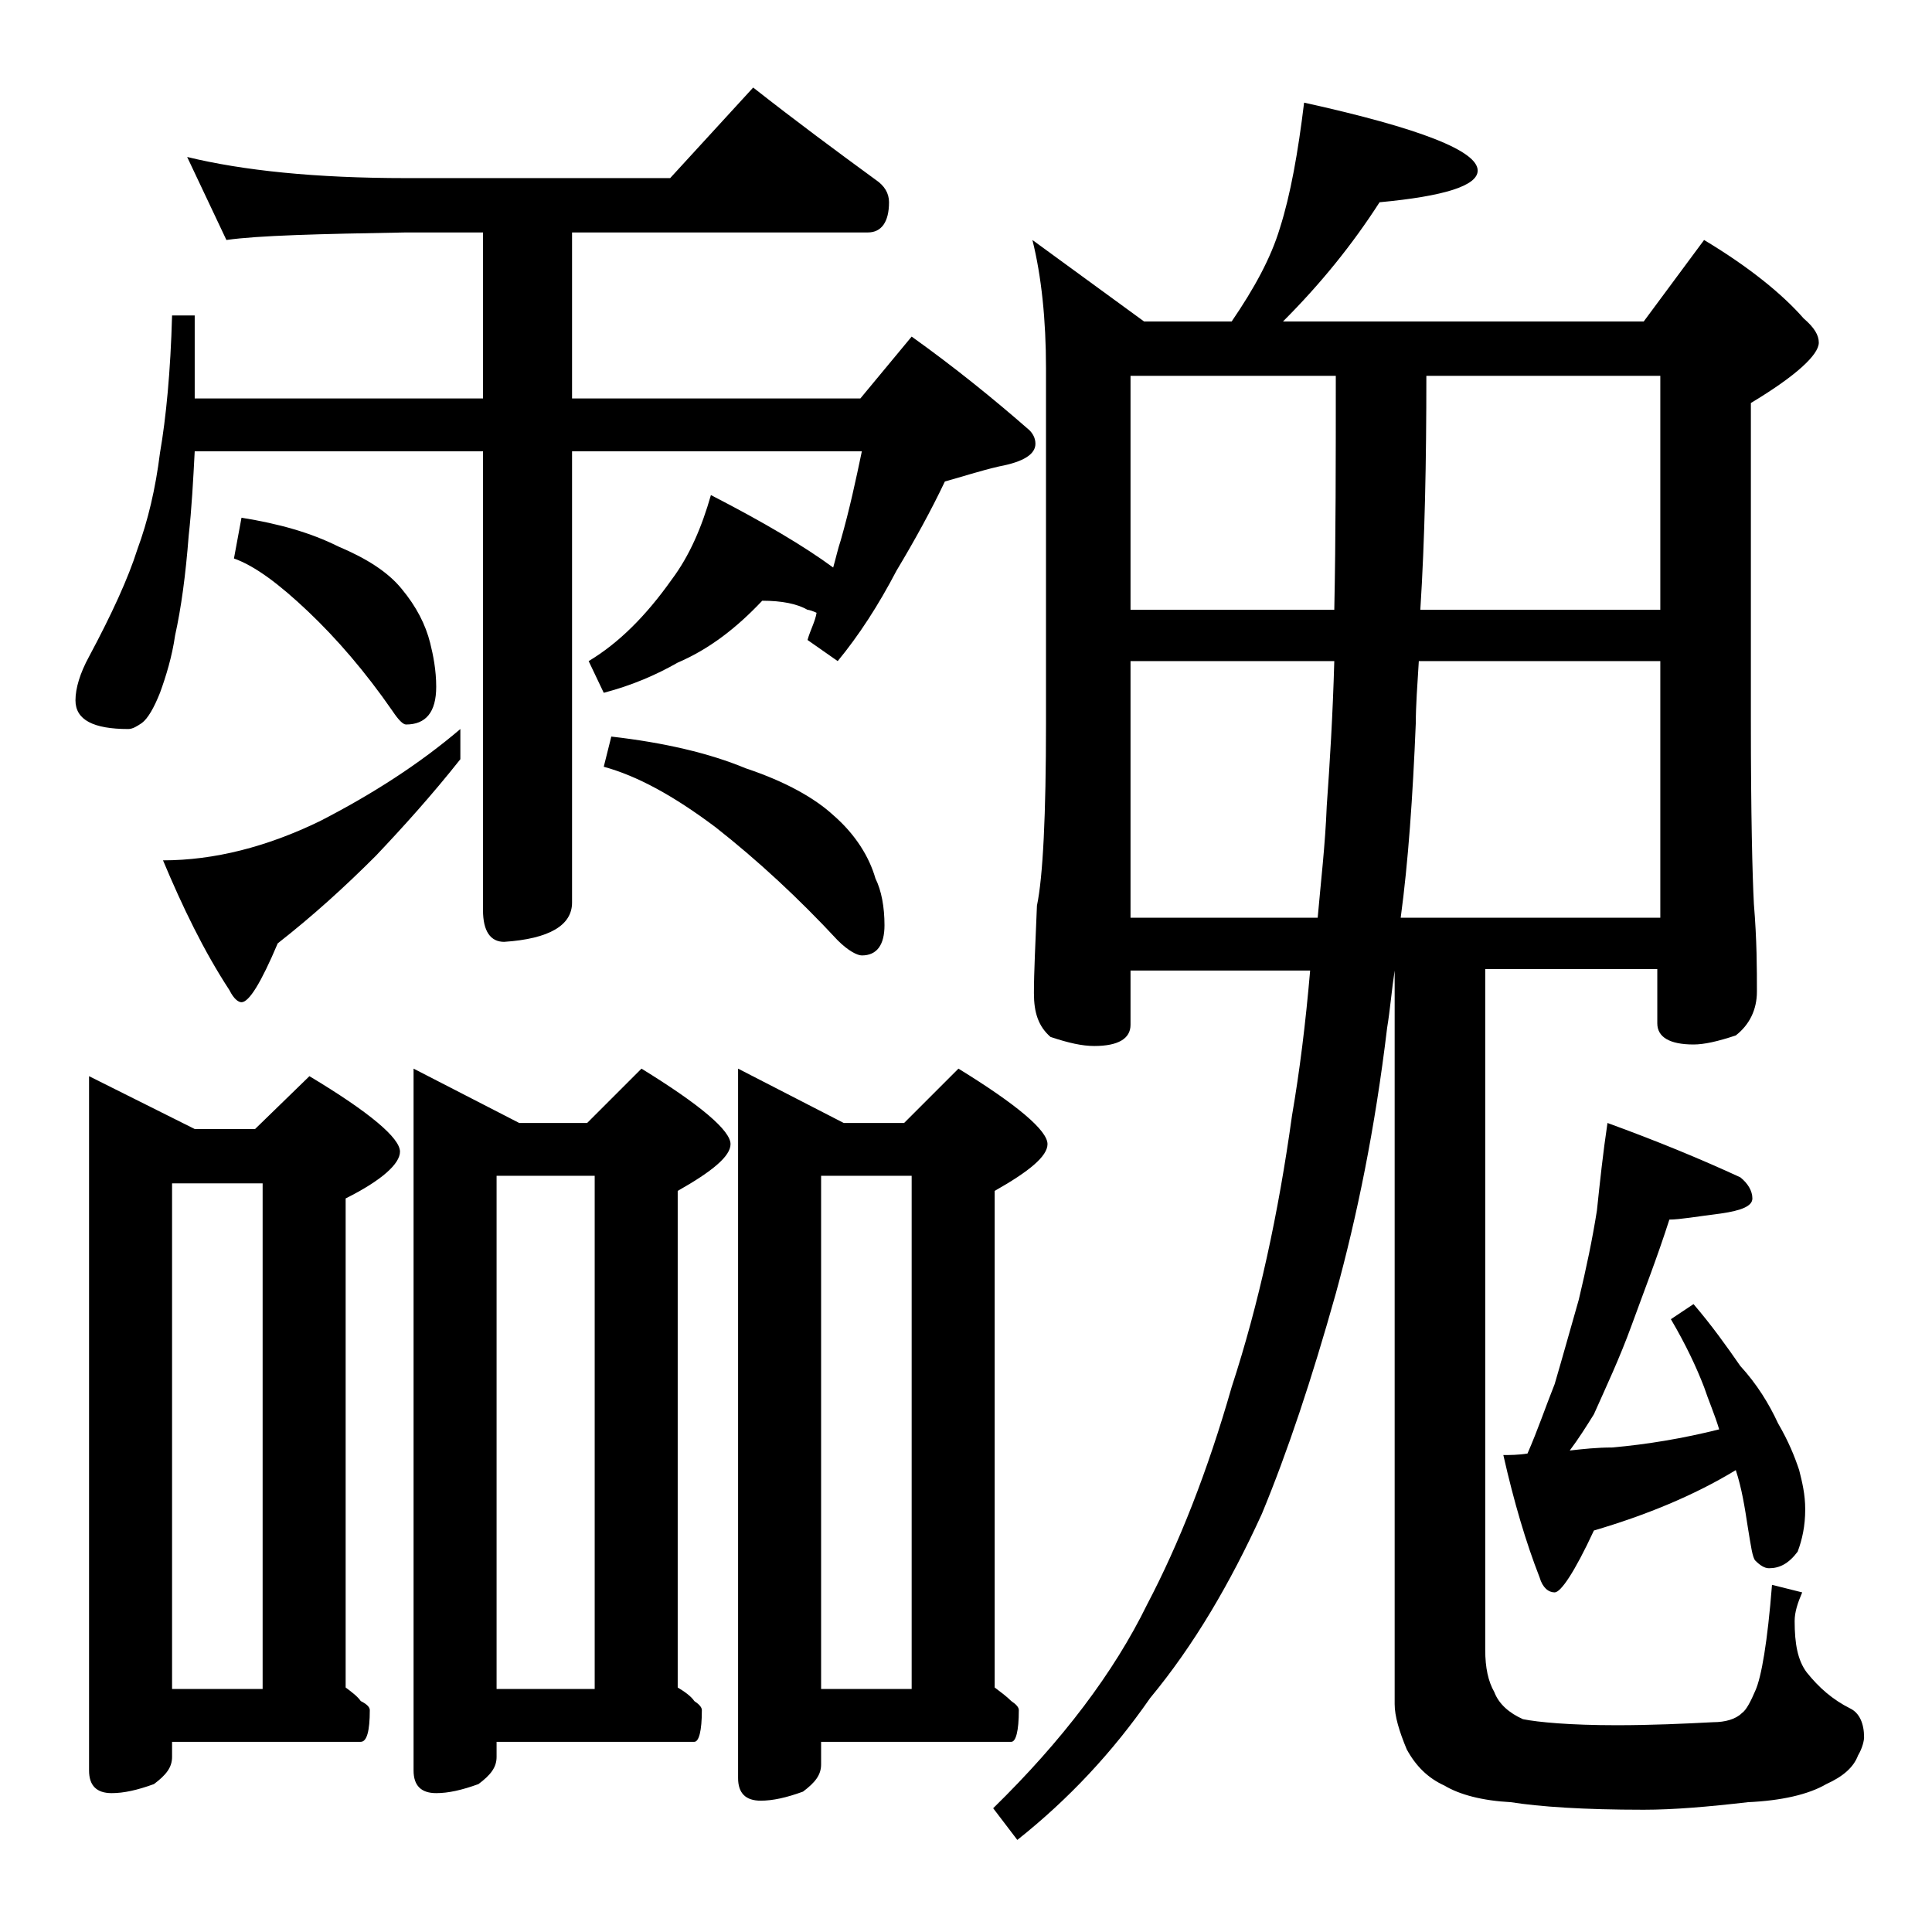
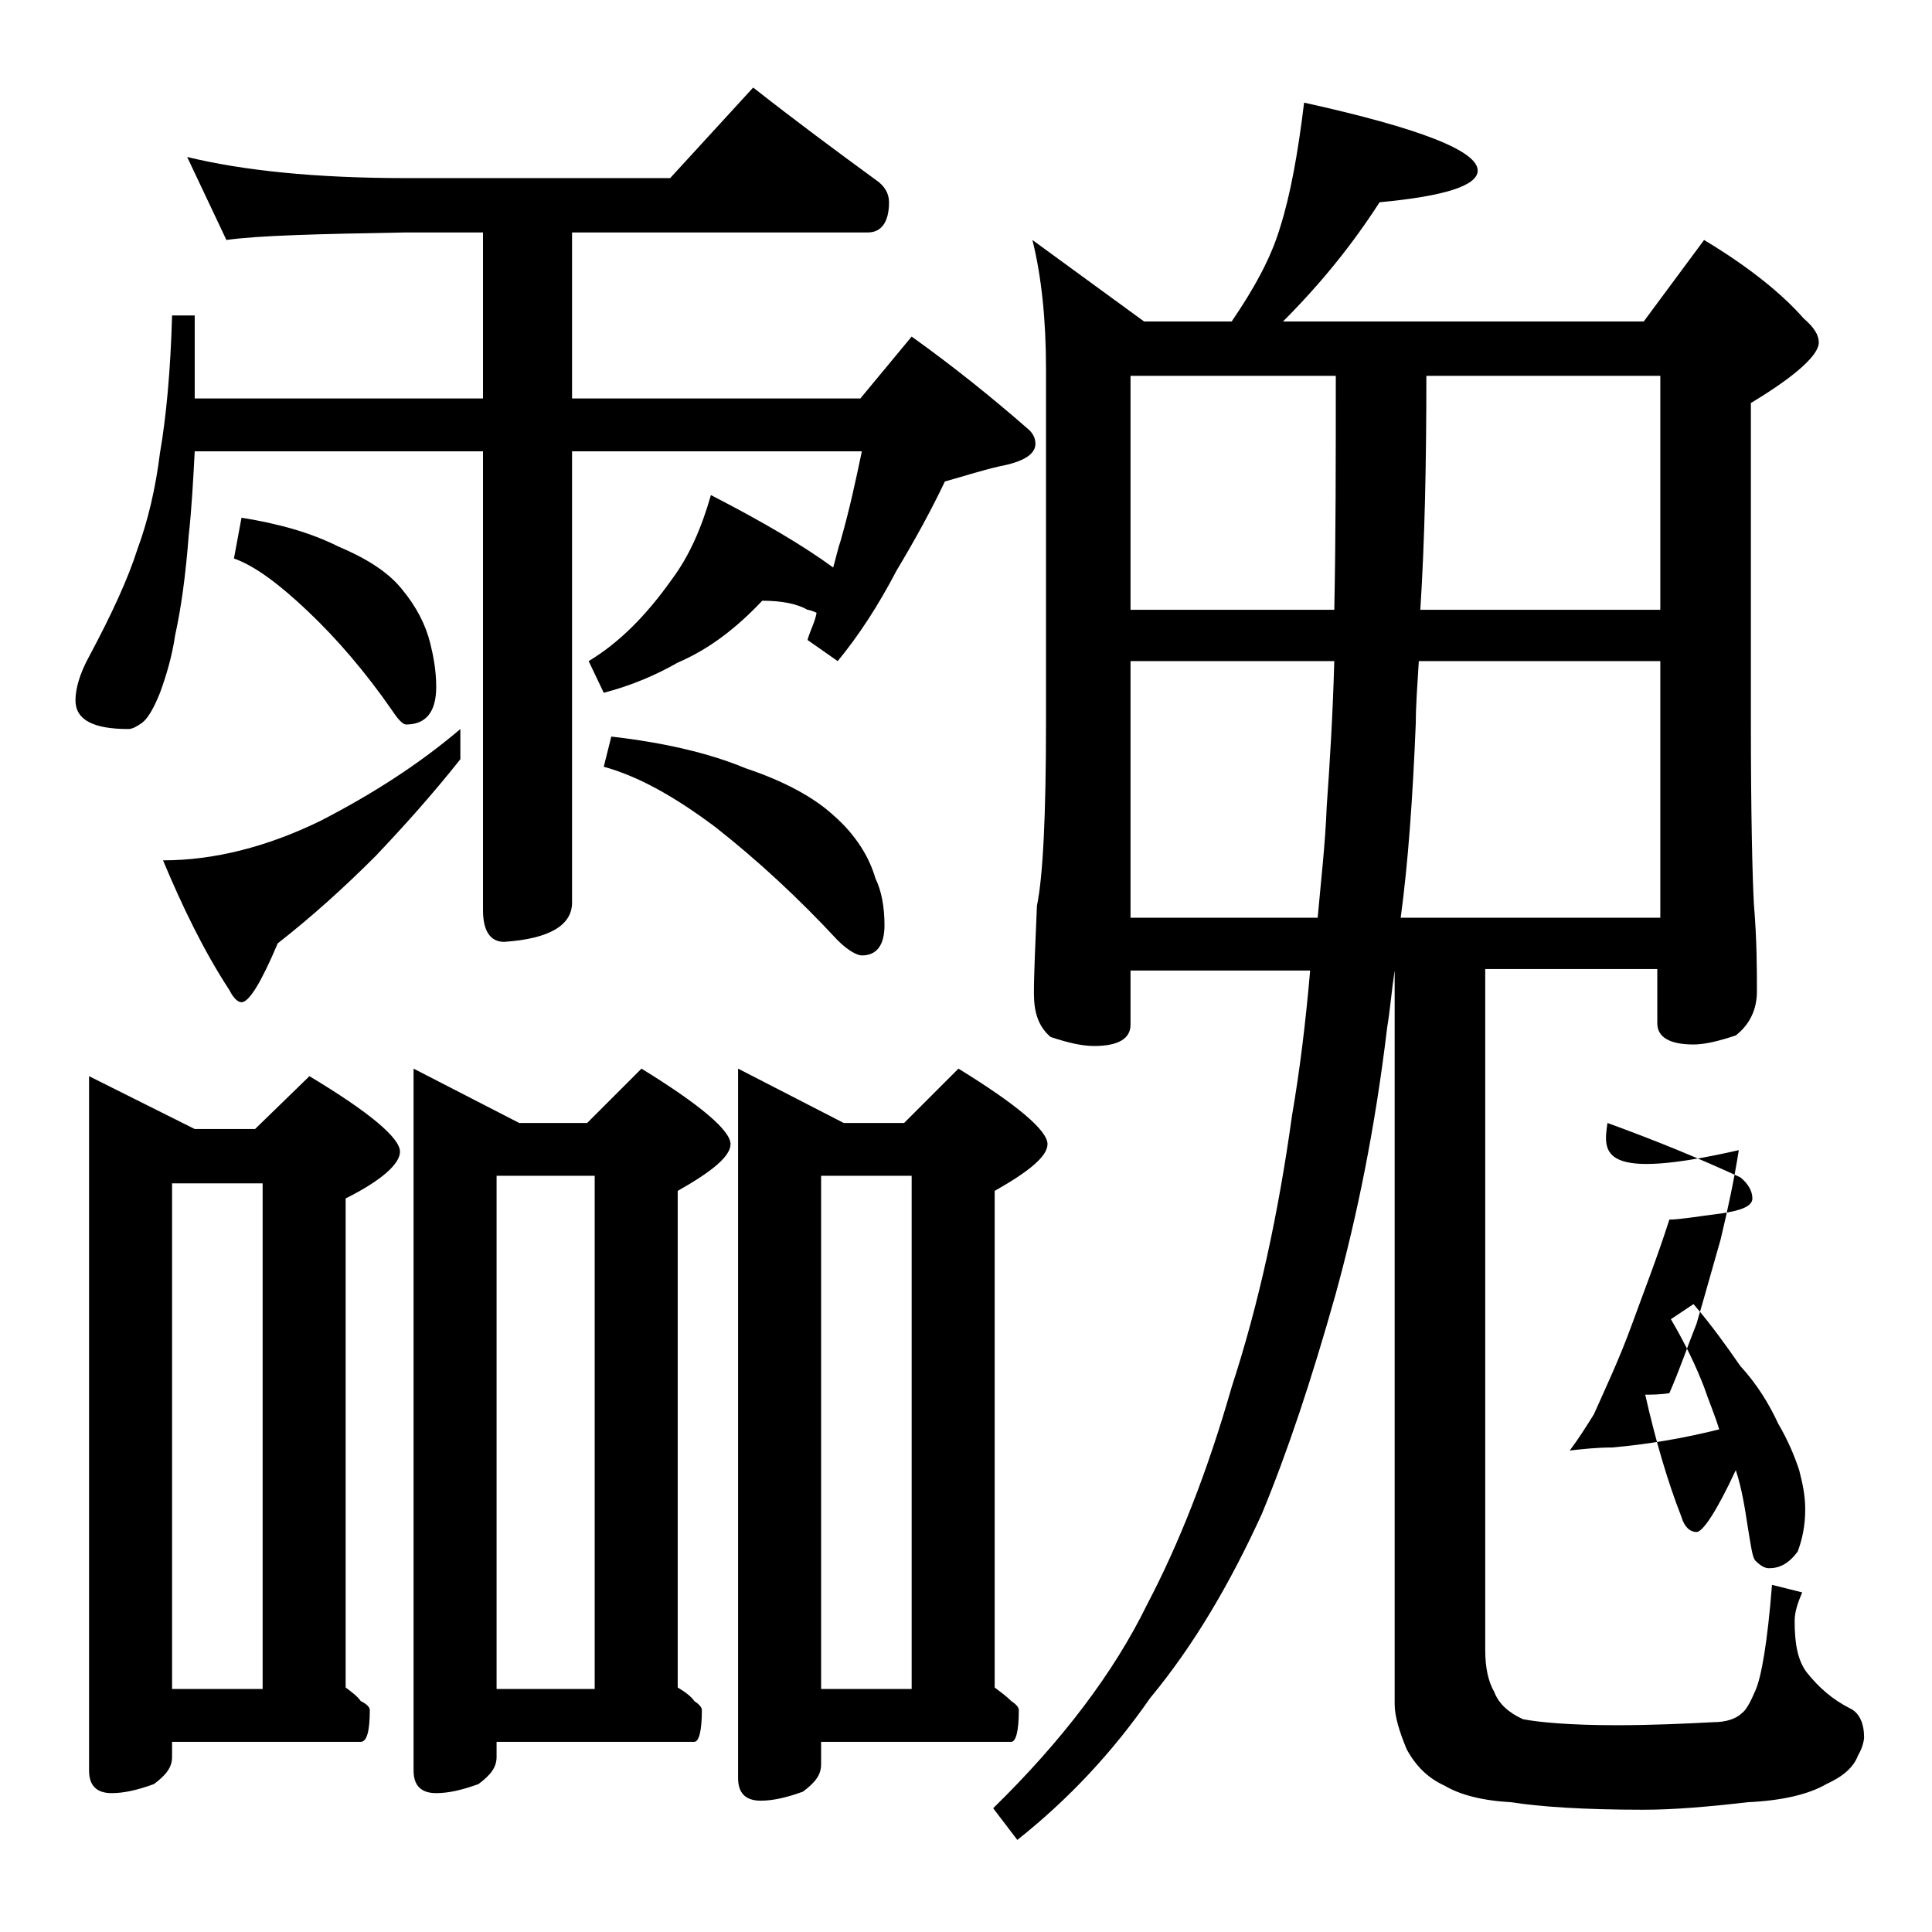
<svg xmlns="http://www.w3.org/2000/svg" version="1.1" id="Layer_1" x="0px" y="0px" viewBox="0 0 128 128" enable-background="new 0 0 128 128" xml:space="preserve">
-   <path d="M12.4,10.4c3.7,0.9,8.5,1.4,14.5,1.4h17.5l5.5-6c2.8,2.2,5.5,4.2,8.1,6.1c0.6,0.4,0.9,0.9,0.9,1.5c0,1.3-0.5,2-1.4,2H37.9  v11H57l3.4-4.1c2.8,2,5.4,4.1,7.8,6.2c0.2,0.2,0.4,0.5,0.4,0.9c0,0.7-0.8,1.2-2.4,1.5c-1.3,0.3-2.5,0.7-3.6,1  c-0.9,1.9-2,3.9-3.2,5.9c-1.2,2.3-2.5,4.3-3.9,6l-2-1.4c0.2-0.7,0.5-1.2,0.6-1.8c-0.2-0.1-0.5-0.2-0.6-0.2c-0.7-0.4-1.7-0.6-3-0.6  c-1.7,1.8-3.5,3.2-5.6,4.1c-1.4,0.8-3,1.5-4.9,2l-1-2.1c2-1.2,3.8-3,5.5-5.4c1.2-1.6,2-3.5,2.6-5.6c3.5,1.8,6.2,3.4,8.1,4.8  c0.2-0.7,0.3-1.2,0.5-1.8c0.6-2.1,1-4,1.4-5.9H37.9v29.9c0,1.5-1.5,2.4-4.5,2.6c-0.9,0-1.4-0.7-1.4-2.1V29.9H12.9  c-0.1,1.9-0.2,3.8-0.4,5.6c-0.2,2.6-0.5,4.8-0.9,6.6c-0.2,1.4-0.6,2.7-1,3.8c-0.4,1-0.8,1.7-1.2,2c-0.3,0.2-0.6,0.4-0.9,0.4  c-2.3,0-3.5-0.6-3.5-1.9c0-0.8,0.3-1.8,0.9-2.9c1.5-2.8,2.6-5.2,3.2-7.1c0.7-1.9,1.2-4,1.5-6.4c0.4-2.3,0.7-5.4,0.8-9.1h1.5v5.5H32  v-11h-5.1c-5.8,0.1-9.8,0.2-11.9,0.5L12.4,10.4z M5.9,71.3l7,3.5h4l3.6-3.5c4,2.4,6,4.1,6,5c0,0.8-1.2,1.9-3.6,3.1v32.4  c0.4,0.3,0.8,0.6,1,0.9c0.4,0.2,0.6,0.4,0.6,0.6c0,1.4-0.2,2.1-0.6,2.1H11.4v1c0,0.7-0.4,1.2-1.2,1.8c-1.1,0.4-2,0.6-2.8,0.6  c-1,0-1.5-0.5-1.5-1.5V71.3z M30.5,48.3v2c-1.9,2.4-3.8,4.5-5.6,6.4c-2.1,2.1-4.2,4-6.5,5.8c-1.1,2.6-1.9,3.9-2.4,3.9  c-0.2,0-0.5-0.2-0.8-0.8c-1.7-2.6-3.1-5.5-4.4-8.6c3.4,0,6.9-0.9,10.4-2.6C24.7,52.6,27.8,50.6,30.5,48.3z M11.4,111.9h6V78.4h-6  V111.9z M16,34.3c2.5,0.4,4.6,1,6.4,1.9c1.9,0.8,3.3,1.7,4.2,2.8c1,1.2,1.6,2.4,1.9,3.6c0.2,0.8,0.4,1.8,0.4,2.9  c0,1.7-0.7,2.5-2,2.5c-0.2,0-0.5-0.3-0.9-0.9c-1.8-2.6-3.7-4.8-5.6-6.6c-1.9-1.8-3.5-3-4.9-3.5L16,34.3z M27.4,70.8l7,3.6h4.5  l3.6-3.6c3.9,2.4,5.9,4.1,5.9,5c0,0.8-1.2,1.8-3.5,3.1v32.9c0.5,0.3,0.9,0.6,1.1,0.9c0.3,0.2,0.5,0.4,0.5,0.6c0,1.4-0.2,2.1-0.5,2.1  H32.9v1c0,0.7-0.4,1.2-1.2,1.8c-1.1,0.4-2,0.6-2.8,0.6c-1,0-1.5-0.5-1.5-1.5V70.8z M32.9,111.9h6.5v-34h-6.5V111.9z M40.5,48.8  c3.5,0.4,6.5,1.1,8.9,2.1c2.7,0.9,4.6,2,5.8,3.1c1.5,1.3,2.4,2.8,2.8,4.2c0.4,0.8,0.6,1.9,0.6,3.1c0,1.3-0.5,2-1.5,2  c-0.3,0-0.9-0.3-1.6-1c-2.6-2.8-5.3-5.3-8.1-7.5c-2.8-2.1-5.2-3.4-7.4-4L40.5,48.8z M48.9,70.8l7,3.6h4l3.6-3.6  c3.9,2.4,5.9,4.1,5.9,5c0,0.8-1.2,1.8-3.5,3.1v32.9c0.4,0.3,0.8,0.6,1.1,0.9c0.3,0.2,0.5,0.4,0.5,0.6c0,1.4-0.2,2.1-0.5,2.1H54.4  v1.5c0,0.7-0.4,1.2-1.2,1.8c-1.1,0.4-2,0.6-2.8,0.6c-1,0-1.5-0.5-1.5-1.5V70.8z M54.4,111.9h6v-34h-6V111.9z M86.4,6.8  c7.7,1.7,11.5,3.2,11.5,4.5c0,1-2.2,1.7-6.5,2.1c-1.8,2.8-3.9,5.4-6.4,7.9h23.9l4-5.4c3,1.8,5.2,3.6,6.6,5.2c0.7,0.6,1,1.1,1,1.6  c0,0.8-1.5,2.2-4.5,4v21.1c0,6.2,0.1,10.2,0.2,12.1c0.2,2.4,0.2,4.3,0.2,5.8c0,1.2-0.5,2.2-1.4,2.9c-1.2,0.4-2.1,0.6-2.8,0.6  c-1.6,0-2.4-0.5-2.4-1.4v-3.6H98.4v45.1c0,1.2,0.2,2.1,0.6,2.8c0.3,0.8,1,1.4,1.9,1.8c1,0.2,3.1,0.4,6.2,0.4c2.3,0,4.5-0.1,6.4-0.2  c0.8,0,1.5-0.2,1.9-0.6c0.3-0.2,0.6-0.8,0.9-1.5c0.4-0.9,0.8-3.2,1.1-7l2,0.5c-0.3,0.7-0.5,1.3-0.5,1.9c0,1.5,0.2,2.6,0.8,3.4  c0.8,1,1.7,1.8,2.9,2.4c0.6,0.3,0.9,1,0.9,1.9c0,0.2-0.1,0.7-0.4,1.2c-0.3,0.8-1,1.4-2.1,1.9c-1.2,0.7-3,1.1-5.2,1.2  c-2.6,0.3-4.9,0.5-6.9,0.5c-4,0-6.9-0.2-8.8-0.5c-1.9-0.1-3.4-0.5-4.4-1.1c-1.1-0.5-1.9-1.3-2.5-2.4c-0.5-1.2-0.8-2.2-0.8-3V64.3  c-0.2,1.3-0.3,2.6-0.5,3.8c-0.8,6.7-2,12.5-3.4,17.6c-1.6,5.7-3.2,10.5-4.9,14.6c-2.1,4.6-4.5,8.7-7.4,12.2  c-2.5,3.6-5.4,6.7-8.8,9.4l-1.6-2.1c4.6-4.5,8-9,10.2-13.5c2.1-4,4-8.8,5.6-14.4c1.8-5.5,3.1-11.5,4-18c0.5-2.9,0.9-6.1,1.2-9.6  H74.9v3.6c0,0.9-0.8,1.4-2.4,1.4c-0.8,0-1.7-0.2-2.9-0.6c-0.8-0.7-1.1-1.6-1.1-2.9c0-1.4,0.1-3.3,0.2-5.8c0.4-1.9,0.6-6,0.6-12.1  V24.4c0-3.2-0.3-6.1-0.9-8.5l7.4,5.4h5.8c1.5-2.2,2.6-4.2,3.2-6.2C85.5,12.9,86,10.1,86.4,6.8z M74.9,40.4h13.5  c0.1-4.8,0.1-9.9,0.1-15.5H74.9V40.4z M74.9,60.8h12.4c0.2-2.3,0.5-4.8,0.6-7.4c0.2-2.8,0.4-6,0.5-9.6H74.9V60.8z M94,43.8  c-0.1,1.6-0.2,3-0.2,4.1c-0.2,4.9-0.5,9.2-1,12.9H110v-17H94z M94.5,24.9c0,5.7-0.1,10.8-0.4,15.5H110V24.9H94.5z M106.5,74.4  c3.3,1.2,6.2,2.4,8.8,3.6c0.5,0.4,0.8,0.9,0.8,1.4s-0.7,0.8-2.1,1c-1.6,0.2-2.7,0.4-3.4,0.4c-0.8,2.5-1.7,4.8-2.5,7  c-0.8,2.2-1.7,4.1-2.5,5.9c-0.5,0.8-1,1.6-1.6,2.4c0.9-0.1,1.8-0.2,2.8-0.2c2.3-0.2,4.7-0.6,7.1-1.2c-0.3-1-0.7-1.9-1-2.8  c-0.5-1.3-1.2-2.8-2.2-4.5l1.5-1c1.2,1.4,2.2,2.8,3.1,4.1c1.1,1.2,1.9,2.5,2.5,3.8c0.7,1.2,1.1,2.2,1.4,3.1c0.2,0.8,0.4,1.6,0.4,2.6  c0,1.1-0.2,2-0.5,2.8c-0.6,0.8-1.2,1.1-1.9,1.1c-0.3,0-0.6-0.2-0.9-0.5c-0.2-0.2-0.3-1-0.5-2.2c-0.2-1.3-0.4-2.6-0.8-3.8  c-2.8,1.7-6,3-9.4,4c-1.3,2.8-2.2,4.1-2.6,4.1c-0.4,0-0.8-0.3-1-1c-0.9-2.3-1.7-5-2.4-8.1c0.4,0,1,0,1.6-0.1  c0.7-1.6,1.2-3.1,1.8-4.6c0.5-1.7,1-3.5,1.6-5.6c0.5-2.1,0.9-4,1.2-5.9C106,78.3,106.2,76.4,106.5,74.4z" />
+   <path d="M12.4,10.4c3.7,0.9,8.5,1.4,14.5,1.4h17.5l5.5-6c2.8,2.2,5.5,4.2,8.1,6.1c0.6,0.4,0.9,0.9,0.9,1.5c0,1.3-0.5,2-1.4,2H37.9  v11H57l3.4-4.1c2.8,2,5.4,4.1,7.8,6.2c0.2,0.2,0.4,0.5,0.4,0.9c0,0.7-0.8,1.2-2.4,1.5c-1.3,0.3-2.5,0.7-3.6,1  c-0.9,1.9-2,3.9-3.2,5.9c-1.2,2.3-2.5,4.3-3.9,6l-2-1.4c0.2-0.7,0.5-1.2,0.6-1.8c-0.2-0.1-0.5-0.2-0.6-0.2c-0.7-0.4-1.7-0.6-3-0.6  c-1.7,1.8-3.5,3.2-5.6,4.1c-1.4,0.8-3,1.5-4.9,2l-1-2.1c2-1.2,3.8-3,5.5-5.4c1.2-1.6,2-3.5,2.6-5.6c3.5,1.8,6.2,3.4,8.1,4.8  c0.2-0.7,0.3-1.2,0.5-1.8c0.6-2.1,1-4,1.4-5.9H37.9v29.9c0,1.5-1.5,2.4-4.5,2.6c-0.9,0-1.4-0.7-1.4-2.1V29.9H12.9  c-0.1,1.9-0.2,3.8-0.4,5.6c-0.2,2.6-0.5,4.8-0.9,6.6c-0.2,1.4-0.6,2.7-1,3.8c-0.4,1-0.8,1.7-1.2,2c-0.3,0.2-0.6,0.4-0.9,0.4  c-2.3,0-3.5-0.6-3.5-1.9c0-0.8,0.3-1.8,0.9-2.9c1.5-2.8,2.6-5.2,3.2-7.1c0.7-1.9,1.2-4,1.5-6.4c0.4-2.3,0.7-5.4,0.8-9.1h1.5v5.5H32  v-11h-5.1c-5.8,0.1-9.8,0.2-11.9,0.5L12.4,10.4z M5.9,71.3l7,3.5h4l3.6-3.5c4,2.4,6,4.1,6,5c0,0.8-1.2,1.9-3.6,3.1v32.4  c0.4,0.3,0.8,0.6,1,0.9c0.4,0.2,0.6,0.4,0.6,0.6c0,1.4-0.2,2.1-0.6,2.1H11.4v1c0,0.7-0.4,1.2-1.2,1.8c-1.1,0.4-2,0.6-2.8,0.6  c-1,0-1.5-0.5-1.5-1.5V71.3z M30.5,48.3v2c-1.9,2.4-3.8,4.5-5.6,6.4c-2.1,2.1-4.2,4-6.5,5.8c-1.1,2.6-1.9,3.9-2.4,3.9  c-0.2,0-0.5-0.2-0.8-0.8c-1.7-2.6-3.1-5.5-4.4-8.6c3.4,0,6.9-0.9,10.4-2.6C24.7,52.6,27.8,50.6,30.5,48.3z M11.4,111.9h6V78.4h-6  V111.9z M16,34.3c2.5,0.4,4.6,1,6.4,1.9c1.9,0.8,3.3,1.7,4.2,2.8c1,1.2,1.6,2.4,1.9,3.6c0.2,0.8,0.4,1.8,0.4,2.9  c0,1.7-0.7,2.5-2,2.5c-0.2,0-0.5-0.3-0.9-0.9c-1.8-2.6-3.7-4.8-5.6-6.6c-1.9-1.8-3.5-3-4.9-3.5L16,34.3z M27.4,70.8l7,3.6h4.5  l3.6-3.6c3.9,2.4,5.9,4.1,5.9,5c0,0.8-1.2,1.8-3.5,3.1v32.9c0.5,0.3,0.9,0.6,1.1,0.9c0.3,0.2,0.5,0.4,0.5,0.6c0,1.4-0.2,2.1-0.5,2.1  H32.9v1c0,0.7-0.4,1.2-1.2,1.8c-1.1,0.4-2,0.6-2.8,0.6c-1,0-1.5-0.5-1.5-1.5V70.8z M32.9,111.9h6.5v-34h-6.5V111.9z M40.5,48.8  c3.5,0.4,6.5,1.1,8.9,2.1c2.7,0.9,4.6,2,5.8,3.1c1.5,1.3,2.4,2.8,2.8,4.2c0.4,0.8,0.6,1.9,0.6,3.1c0,1.3-0.5,2-1.5,2  c-0.3,0-0.9-0.3-1.6-1c-2.6-2.8-5.3-5.3-8.1-7.5c-2.8-2.1-5.2-3.4-7.4-4L40.5,48.8z M48.9,70.8l7,3.6h4l3.6-3.6  c3.9,2.4,5.9,4.1,5.9,5c0,0.8-1.2,1.8-3.5,3.1v32.9c0.4,0.3,0.8,0.6,1.1,0.9c0.3,0.2,0.5,0.4,0.5,0.6c0,1.4-0.2,2.1-0.5,2.1H54.4  v1.5c0,0.7-0.4,1.2-1.2,1.8c-1.1,0.4-2,0.6-2.8,0.6c-1,0-1.5-0.5-1.5-1.5V70.8z M54.4,111.9h6v-34h-6V111.9z M86.4,6.8  c7.7,1.7,11.5,3.2,11.5,4.5c0,1-2.2,1.7-6.5,2.1c-1.8,2.8-3.9,5.4-6.4,7.9h23.9l4-5.4c3,1.8,5.2,3.6,6.6,5.2c0.7,0.6,1,1.1,1,1.6  c0,0.8-1.5,2.2-4.5,4v21.1c0,6.2,0.1,10.2,0.2,12.1c0.2,2.4,0.2,4.3,0.2,5.8c0,1.2-0.5,2.2-1.4,2.9c-1.2,0.4-2.1,0.6-2.8,0.6  c-1.6,0-2.4-0.5-2.4-1.4v-3.6H98.4v45.1c0,1.2,0.2,2.1,0.6,2.8c0.3,0.8,1,1.4,1.9,1.8c1,0.2,3.1,0.4,6.2,0.4c2.3,0,4.5-0.1,6.4-0.2  c0.8,0,1.5-0.2,1.9-0.6c0.3-0.2,0.6-0.8,0.9-1.5c0.4-0.9,0.8-3.2,1.1-7l2,0.5c-0.3,0.7-0.5,1.3-0.5,1.9c0,1.5,0.2,2.6,0.8,3.4  c0.8,1,1.7,1.8,2.9,2.4c0.6,0.3,0.9,1,0.9,1.9c0,0.2-0.1,0.7-0.4,1.2c-0.3,0.8-1,1.4-2.1,1.9c-1.2,0.7-3,1.1-5.2,1.2  c-2.6,0.3-4.9,0.5-6.9,0.5c-4,0-6.9-0.2-8.8-0.5c-1.9-0.1-3.4-0.5-4.4-1.1c-1.1-0.5-1.9-1.3-2.5-2.4c-0.5-1.2-0.8-2.2-0.8-3V64.3  c-0.2,1.3-0.3,2.6-0.5,3.8c-0.8,6.7-2,12.5-3.4,17.6c-1.6,5.7-3.2,10.5-4.9,14.6c-2.1,4.6-4.5,8.7-7.4,12.2  c-2.5,3.6-5.4,6.7-8.8,9.4l-1.6-2.1c4.6-4.5,8-9,10.2-13.5c2.1-4,4-8.8,5.6-14.4c1.8-5.5,3.1-11.5,4-18c0.5-2.9,0.9-6.1,1.2-9.6  H74.9v3.6c0,0.9-0.8,1.4-2.4,1.4c-0.8,0-1.7-0.2-2.9-0.6c-0.8-0.7-1.1-1.6-1.1-2.9c0-1.4,0.1-3.3,0.2-5.8c0.4-1.9,0.6-6,0.6-12.1  V24.4c0-3.2-0.3-6.1-0.9-8.5l7.4,5.4h5.8c1.5-2.2,2.6-4.2,3.2-6.2C85.5,12.9,86,10.1,86.4,6.8z M74.9,40.4h13.5  c0.1-4.8,0.1-9.9,0.1-15.5H74.9V40.4z M74.9,60.8h12.4c0.2-2.3,0.5-4.8,0.6-7.4c0.2-2.8,0.4-6,0.5-9.6H74.9V60.8z M94,43.8  c-0.1,1.6-0.2,3-0.2,4.1c-0.2,4.9-0.5,9.2-1,12.9H110v-17H94z M94.5,24.9c0,5.7-0.1,10.8-0.4,15.5H110V24.9H94.5z M106.5,74.4  c3.3,1.2,6.2,2.4,8.8,3.6c0.5,0.4,0.8,0.9,0.8,1.4s-0.7,0.8-2.1,1c-1.6,0.2-2.7,0.4-3.4,0.4c-0.8,2.5-1.7,4.8-2.5,7  c-0.8,2.2-1.7,4.1-2.5,5.9c-0.5,0.8-1,1.6-1.6,2.4c0.9-0.1,1.8-0.2,2.8-0.2c2.3-0.2,4.7-0.6,7.1-1.2c-0.3-1-0.7-1.9-1-2.8  c-0.5-1.3-1.2-2.8-2.2-4.5l1.5-1c1.2,1.4,2.2,2.8,3.1,4.1c1.1,1.2,1.9,2.5,2.5,3.8c0.7,1.2,1.1,2.2,1.4,3.1c0.2,0.8,0.4,1.6,0.4,2.6  c0,1.1-0.2,2-0.5,2.8c-0.6,0.8-1.2,1.1-1.9,1.1c-0.3,0-0.6-0.2-0.9-0.5c-0.2-0.2-0.3-1-0.5-2.2c-0.2-1.3-0.4-2.6-0.8-3.8  c-1.3,2.8-2.2,4.1-2.6,4.1c-0.4,0-0.8-0.3-1-1c-0.9-2.3-1.7-5-2.4-8.1c0.4,0,1,0,1.6-0.1  c0.7-1.6,1.2-3.1,1.8-4.6c0.5-1.7,1-3.5,1.6-5.6c0.5-2.1,0.9-4,1.2-5.9C106,78.3,106.2,76.4,106.5,74.4z" />
</svg>